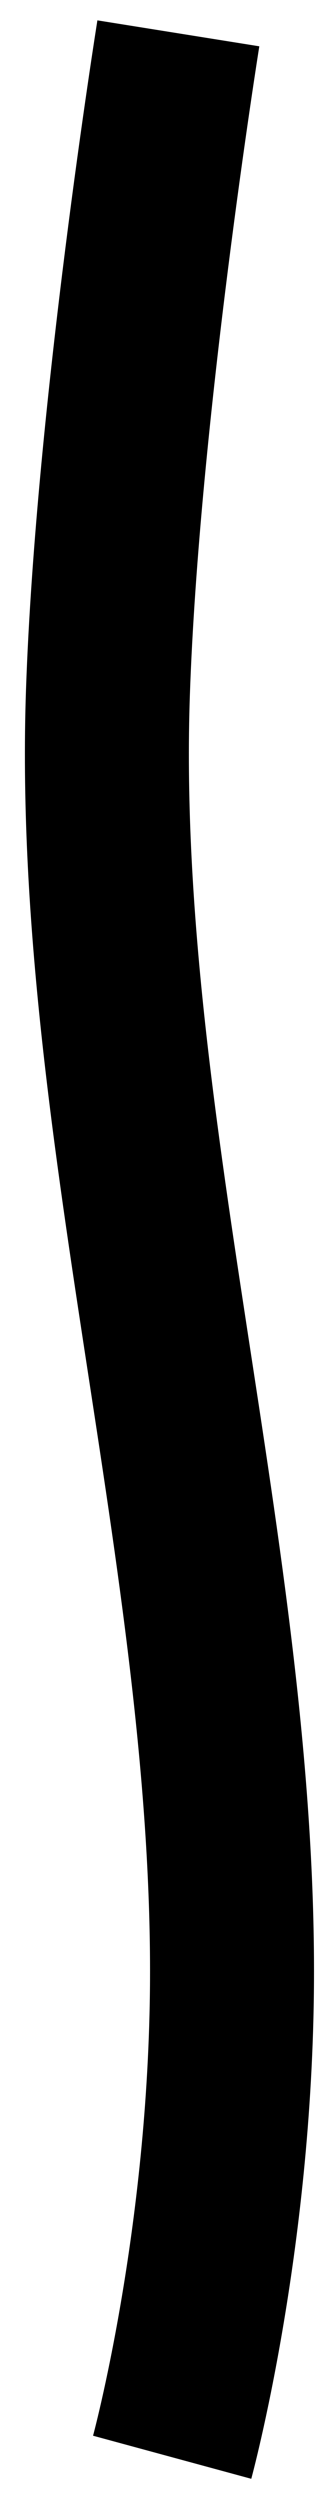
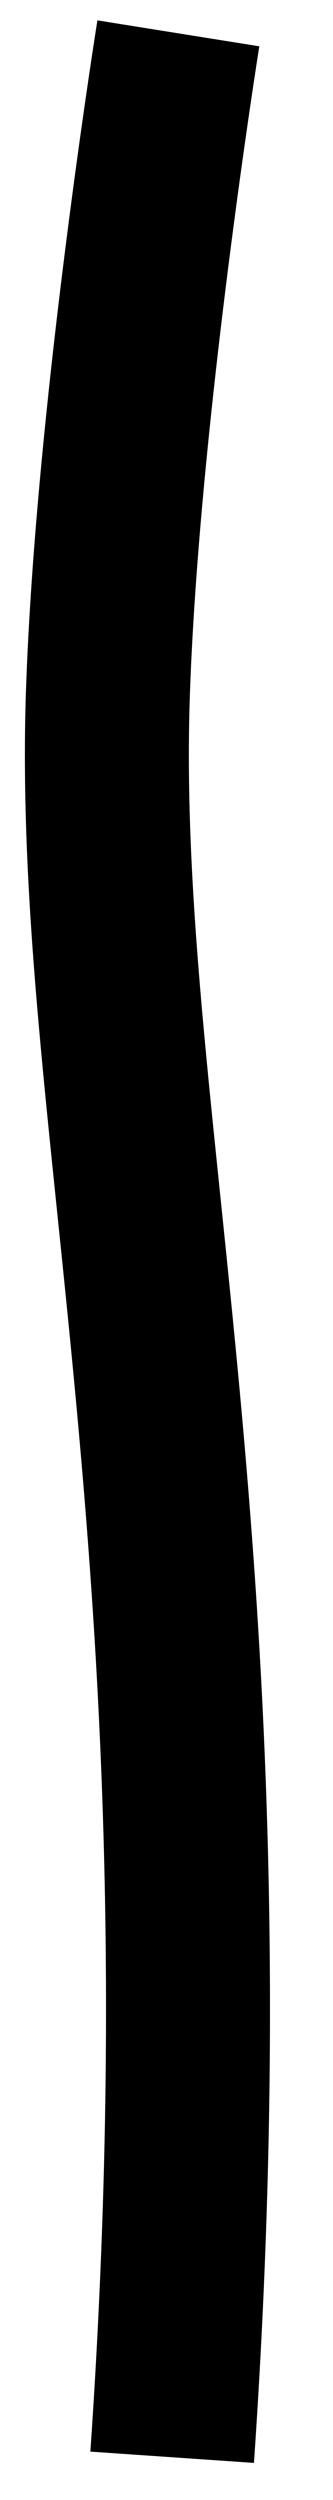
<svg xmlns="http://www.w3.org/2000/svg" width="10" height="75" fill="none" viewBox="0 0 10 75">
-   <path stroke="#000" stroke-width="4.924" d="M5.17 73.718C5.17 73.718 6.928 67.256 6.967 59.41C7.029 46.747 2.809 33.436 3.241 20.78C3.525 12.435 5.356 1 5.356 1" />
+   <path stroke="#000" stroke-width="4.924" d="M5.17 73.718C7.029 46.747 2.809 33.436 3.241 20.78C3.525 12.435 5.356 1 5.356 1" />
</svg>